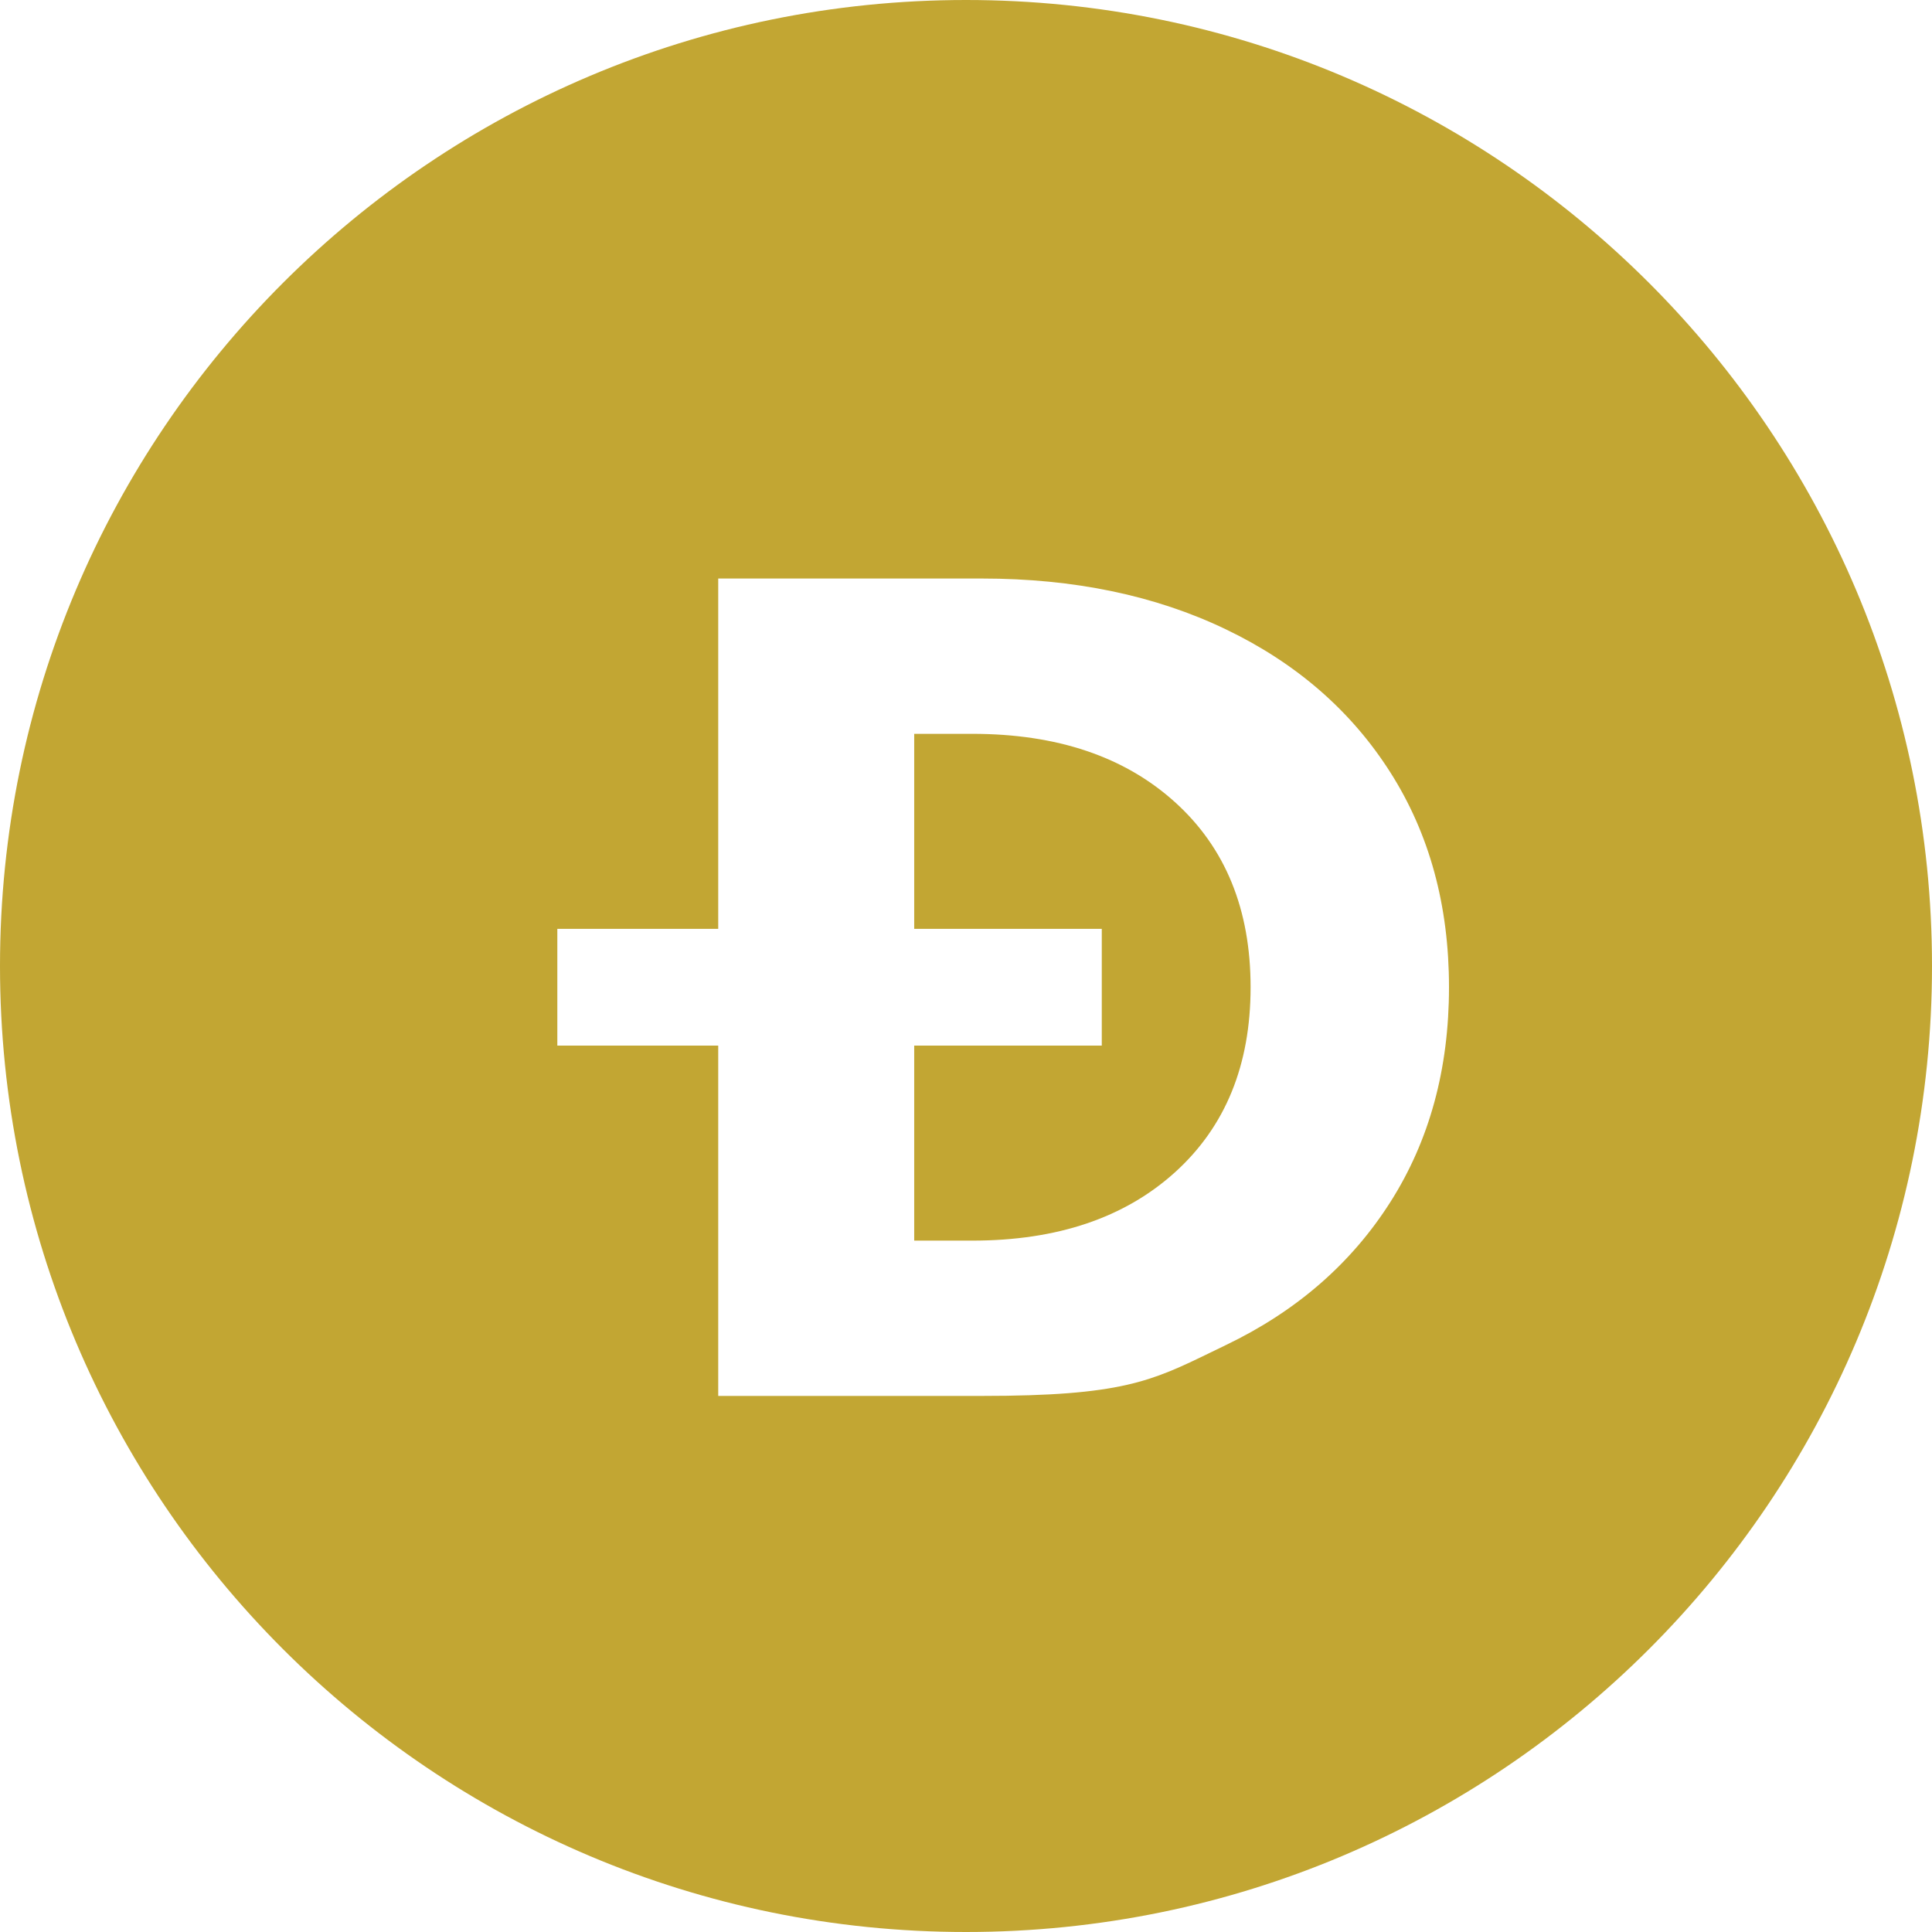
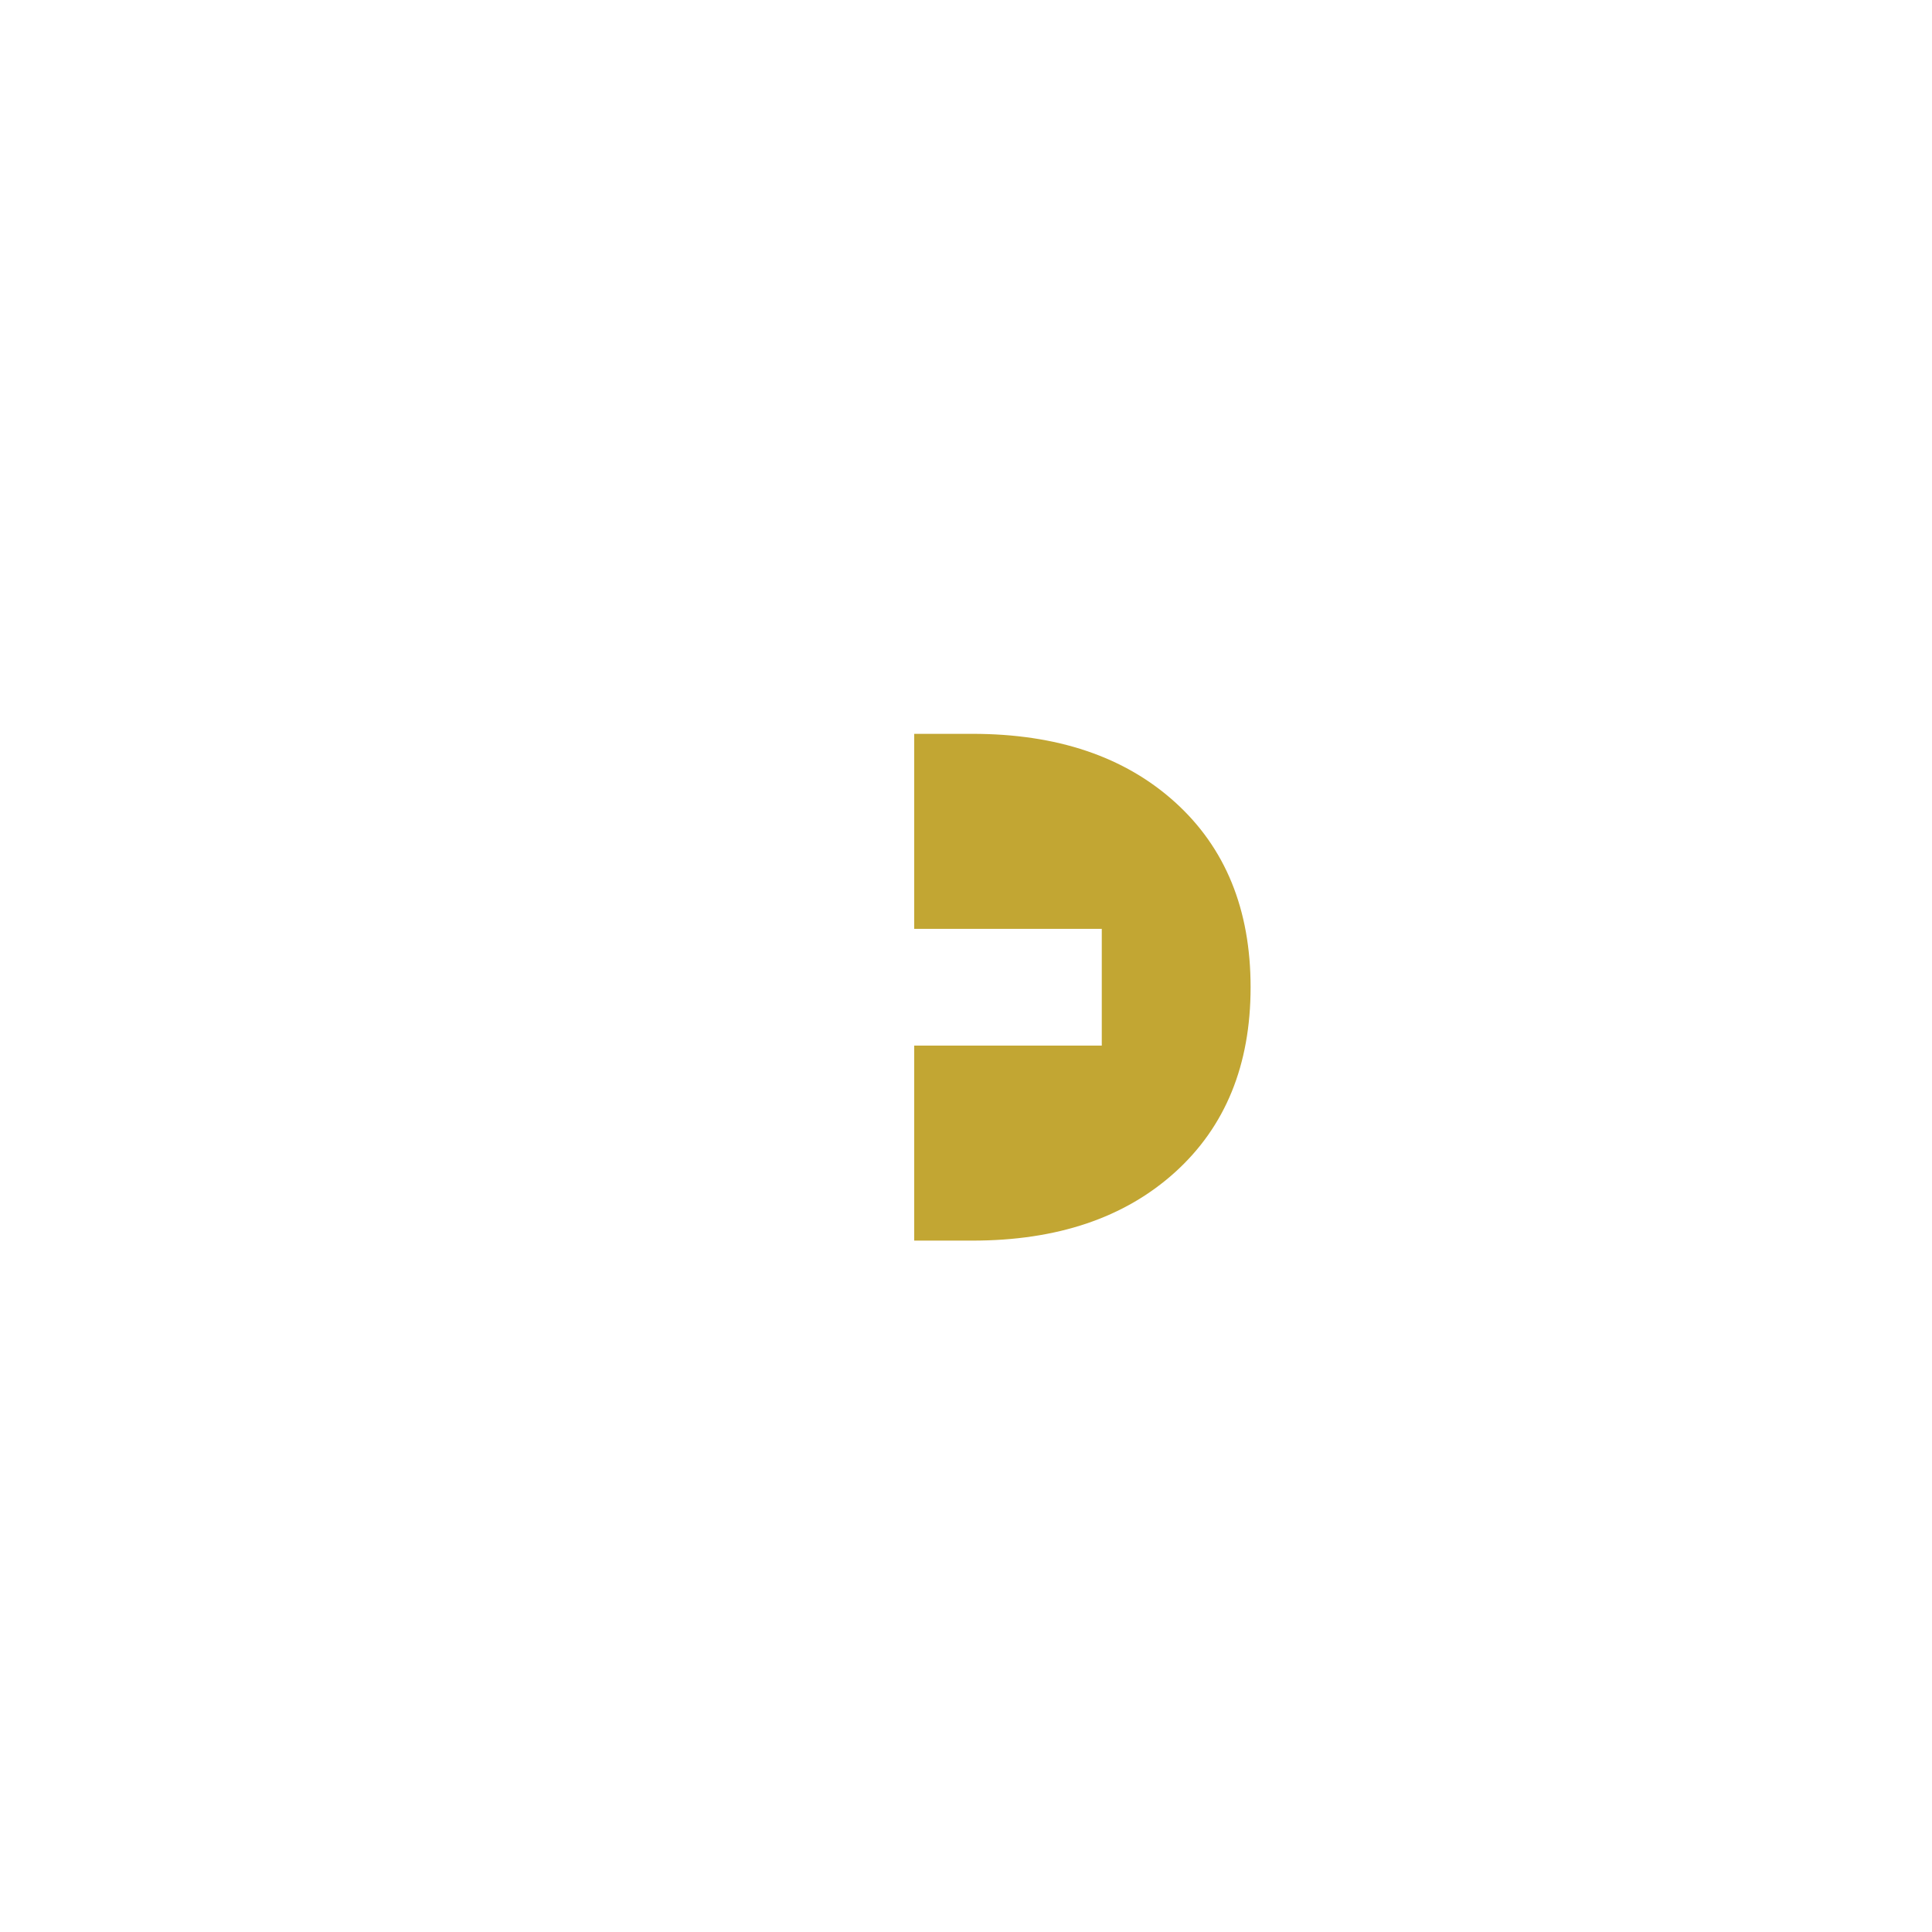
<svg xmlns="http://www.w3.org/2000/svg" width="36" height="36" viewBox="0 0 36 36" fill="none">
-   <path d="M17.035 23.117V19.483H20.53V17.308H17.035V13.674H18.118C19.696 13.674 20.954 14.098 21.894 14.947C22.833 15.795 23.303 16.945 23.303 18.395C23.303 19.846 22.833 20.995 21.894 21.844C20.954 22.693 19.696 23.117 18.118 23.117H17.035Z" fill="#C2A633" />
-   <path fill-rule="evenodd" clip-rule="evenodd" d="M36 18C36 27.941 27.941 36 18 36C8.059 36 0 27.941 0 18C0 8.059 8.059 0 18 0C27.941 0 36 8.059 36 18ZM13.383 10.78H18.298C20.011 10.78 21.526 11.095 22.841 11.726C24.156 12.357 25.178 13.246 25.907 14.392C26.636 15.538 27 16.872 27 18.395C27 19.919 26.636 21.253 25.907 22.399C25.178 23.545 24.156 24.433 22.841 25.064C22.746 25.11 22.656 25.154 22.569 25.196C21.451 25.739 20.892 26.011 18.298 26.011H13.383V19.483H10.385V17.308H13.383V10.78Z" fill="#C2A633" />
+   <path d="M17.035 23.117V19.483H20.53V17.308H17.035V13.674H18.118C19.696 13.674 20.954 14.098 21.894 14.947C22.833 15.795 23.303 16.945 23.303 18.395C23.303 19.846 22.833 20.995 21.894 21.844C20.954 22.693 19.696 23.117 18.118 23.117H17.035" fill="#C2A633" />
</svg>